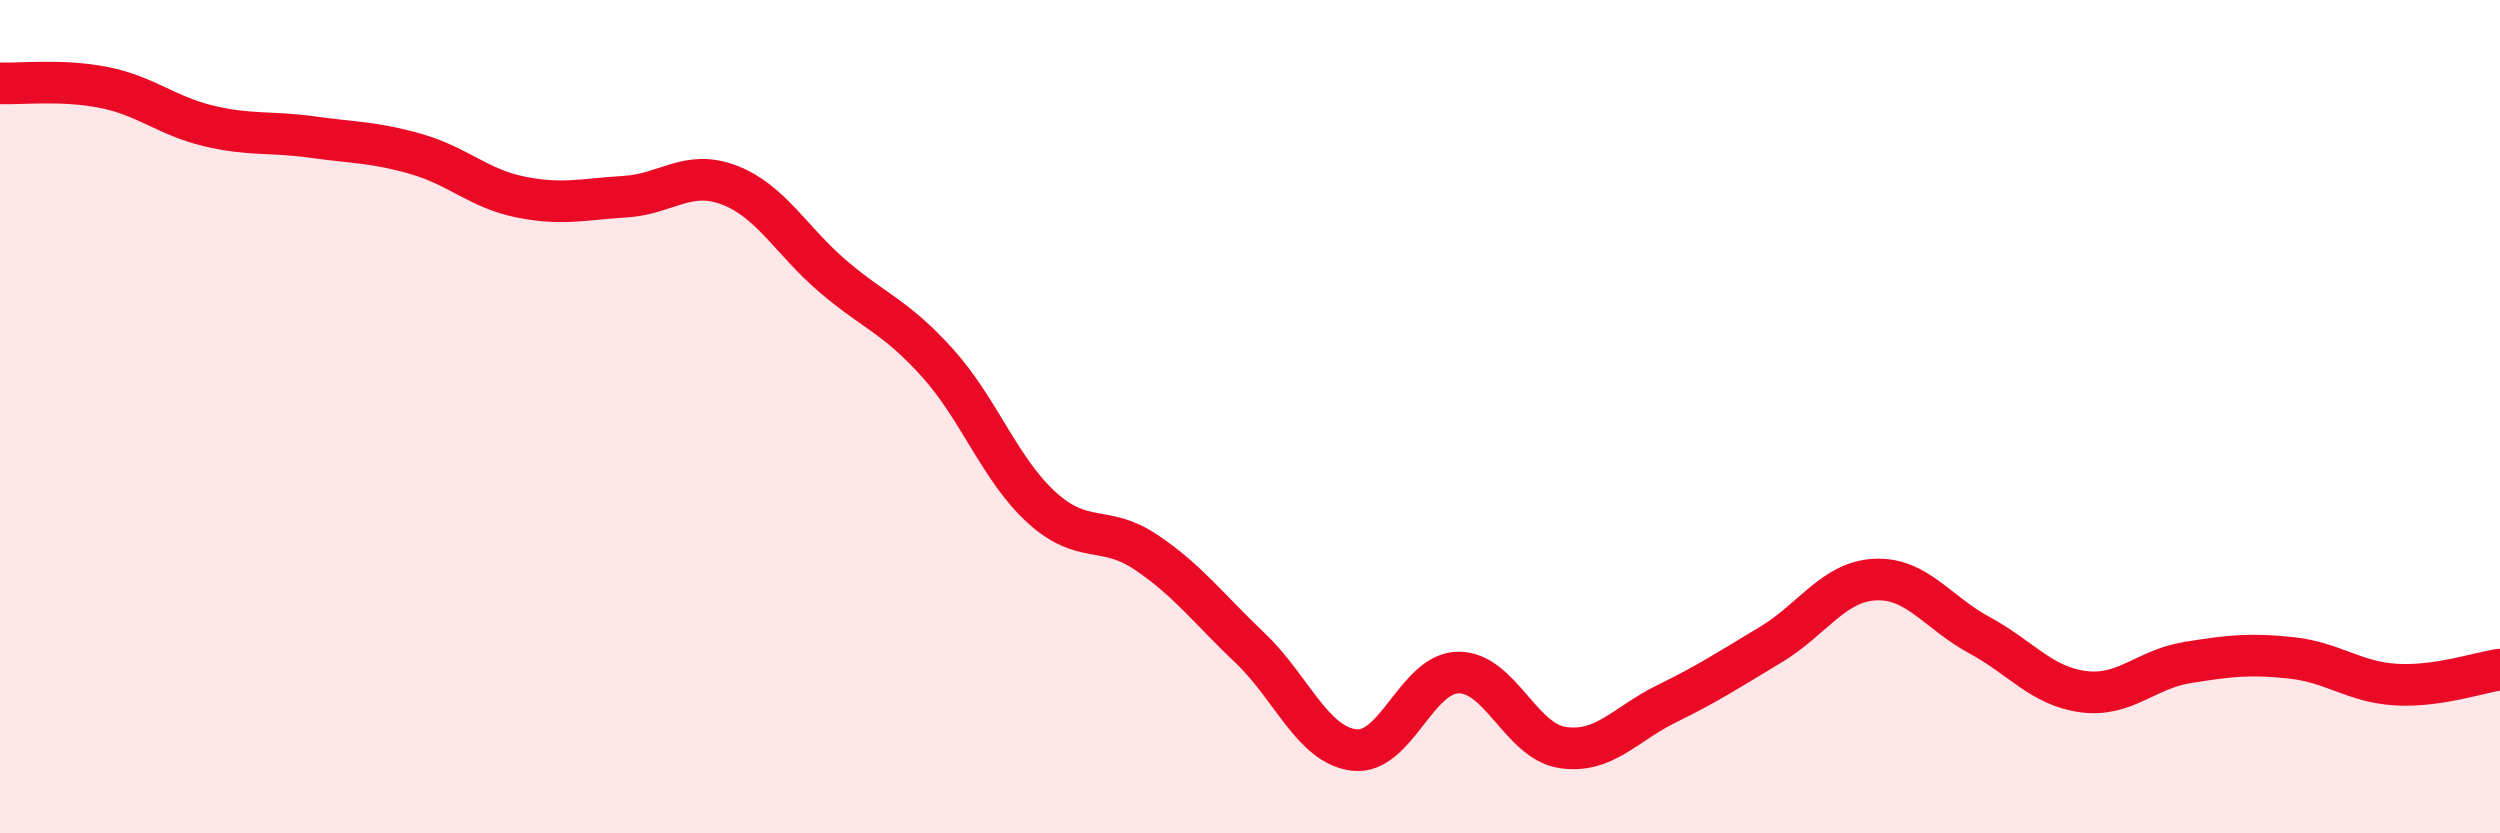
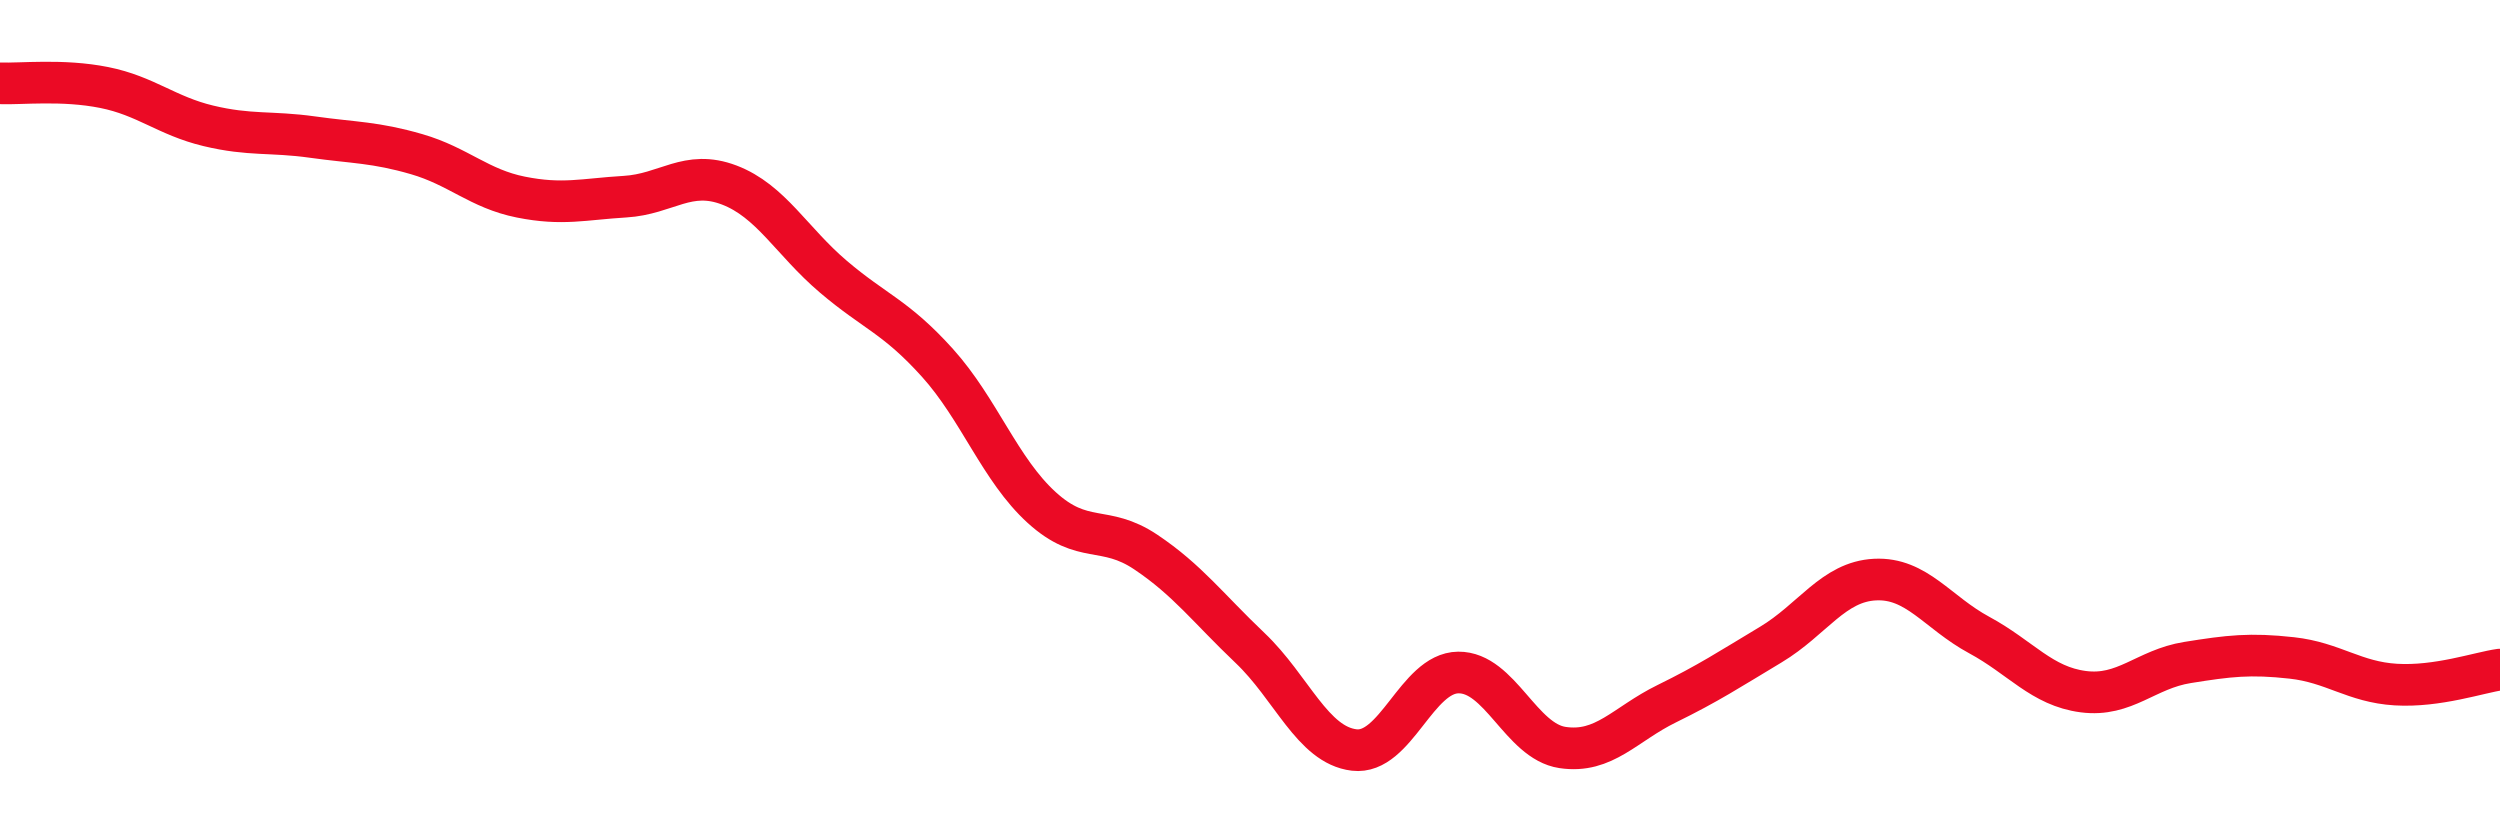
<svg xmlns="http://www.w3.org/2000/svg" width="60" height="20" viewBox="0 0 60 20">
-   <path d="M 0,2 C 0.5,2.02 1.5,1.9 2.5,2.1 C 3.5,2.3 4,2.78 5,3.02 C 6,3.26 6.5,3.15 7.5,3.29 C 8.5,3.43 9,3.41 10,3.7 C 11,3.99 11.5,4.53 12.5,4.73 C 13.5,4.93 14,4.78 15,4.72 C 16,4.66 16.5,4.06 17.5,4.44 C 18.5,4.82 19,5.79 20,6.64 C 21,7.49 21.5,7.6 22.5,8.71 C 23.5,9.82 24,11.27 25,12.18 C 26,13.09 26.5,12.58 27.5,13.25 C 28.5,13.92 29,14.6 30,15.55 C 31,16.5 31.5,17.88 32.5,18 C 33.5,18.12 34,16.15 35,16.14 C 36,16.13 36.5,17.79 37.5,17.94 C 38.5,18.09 39,17.38 40,16.89 C 41,16.4 41.5,16.07 42.5,15.47 C 43.5,14.87 44,13.96 45,13.91 C 46,13.86 46.5,14.7 47.5,15.24 C 48.5,15.78 49,16.47 50,16.6 C 51,16.73 51.5,16.06 52.5,15.9 C 53.5,15.74 54,15.68 55,15.79 C 56,15.9 56.5,16.37 57.5,16.43 C 58.5,16.49 59.5,16.14 60,16.07L60 20L0 20Z" fill="#EB0A25" opacity="0.1" stroke-linecap="round" stroke-linejoin="round" />
  <path d="M 0,2 C 0.5,2.02 1.5,1.9 2.5,2.1 C 3.5,2.3 4,2.78 5,3.02 C 6,3.26 6.5,3.15 7.5,3.29 C 8.5,3.43 9,3.41 10,3.7 C 11,3.99 11.5,4.53 12.5,4.73 C 13.5,4.93 14,4.78 15,4.72 C 16,4.66 16.5,4.06 17.5,4.44 C 18.5,4.82 19,5.79 20,6.64 C 21,7.49 21.5,7.6 22.5,8.71 C 23.5,9.82 24,11.27 25,12.18 C 26,13.09 26.5,12.58 27.5,13.25 C 28.5,13.92 29,14.6 30,15.55 C 31,16.5 31.5,17.88 32.5,18 C 33.5,18.12 34,16.15 35,16.14 C 36,16.13 36.5,17.79 37.5,17.94 C 38.5,18.09 39,17.38 40,16.89 C 41,16.4 41.5,16.07 42.5,15.47 C 43.5,14.87 44,13.96 45,13.91 C 46,13.86 46.5,14.7 47.5,15.24 C 48.5,15.78 49,16.47 50,16.6 C 51,16.73 51.5,16.06 52.5,15.9 C 53.5,15.74 54,15.68 55,15.79 C 56,15.9 56.5,16.37 57.5,16.43 C 58.5,16.49 59.5,16.14 60,16.07" stroke="#EB0A25" stroke-width="1" fill="none" stroke-linecap="round" stroke-linejoin="round" />
</svg>